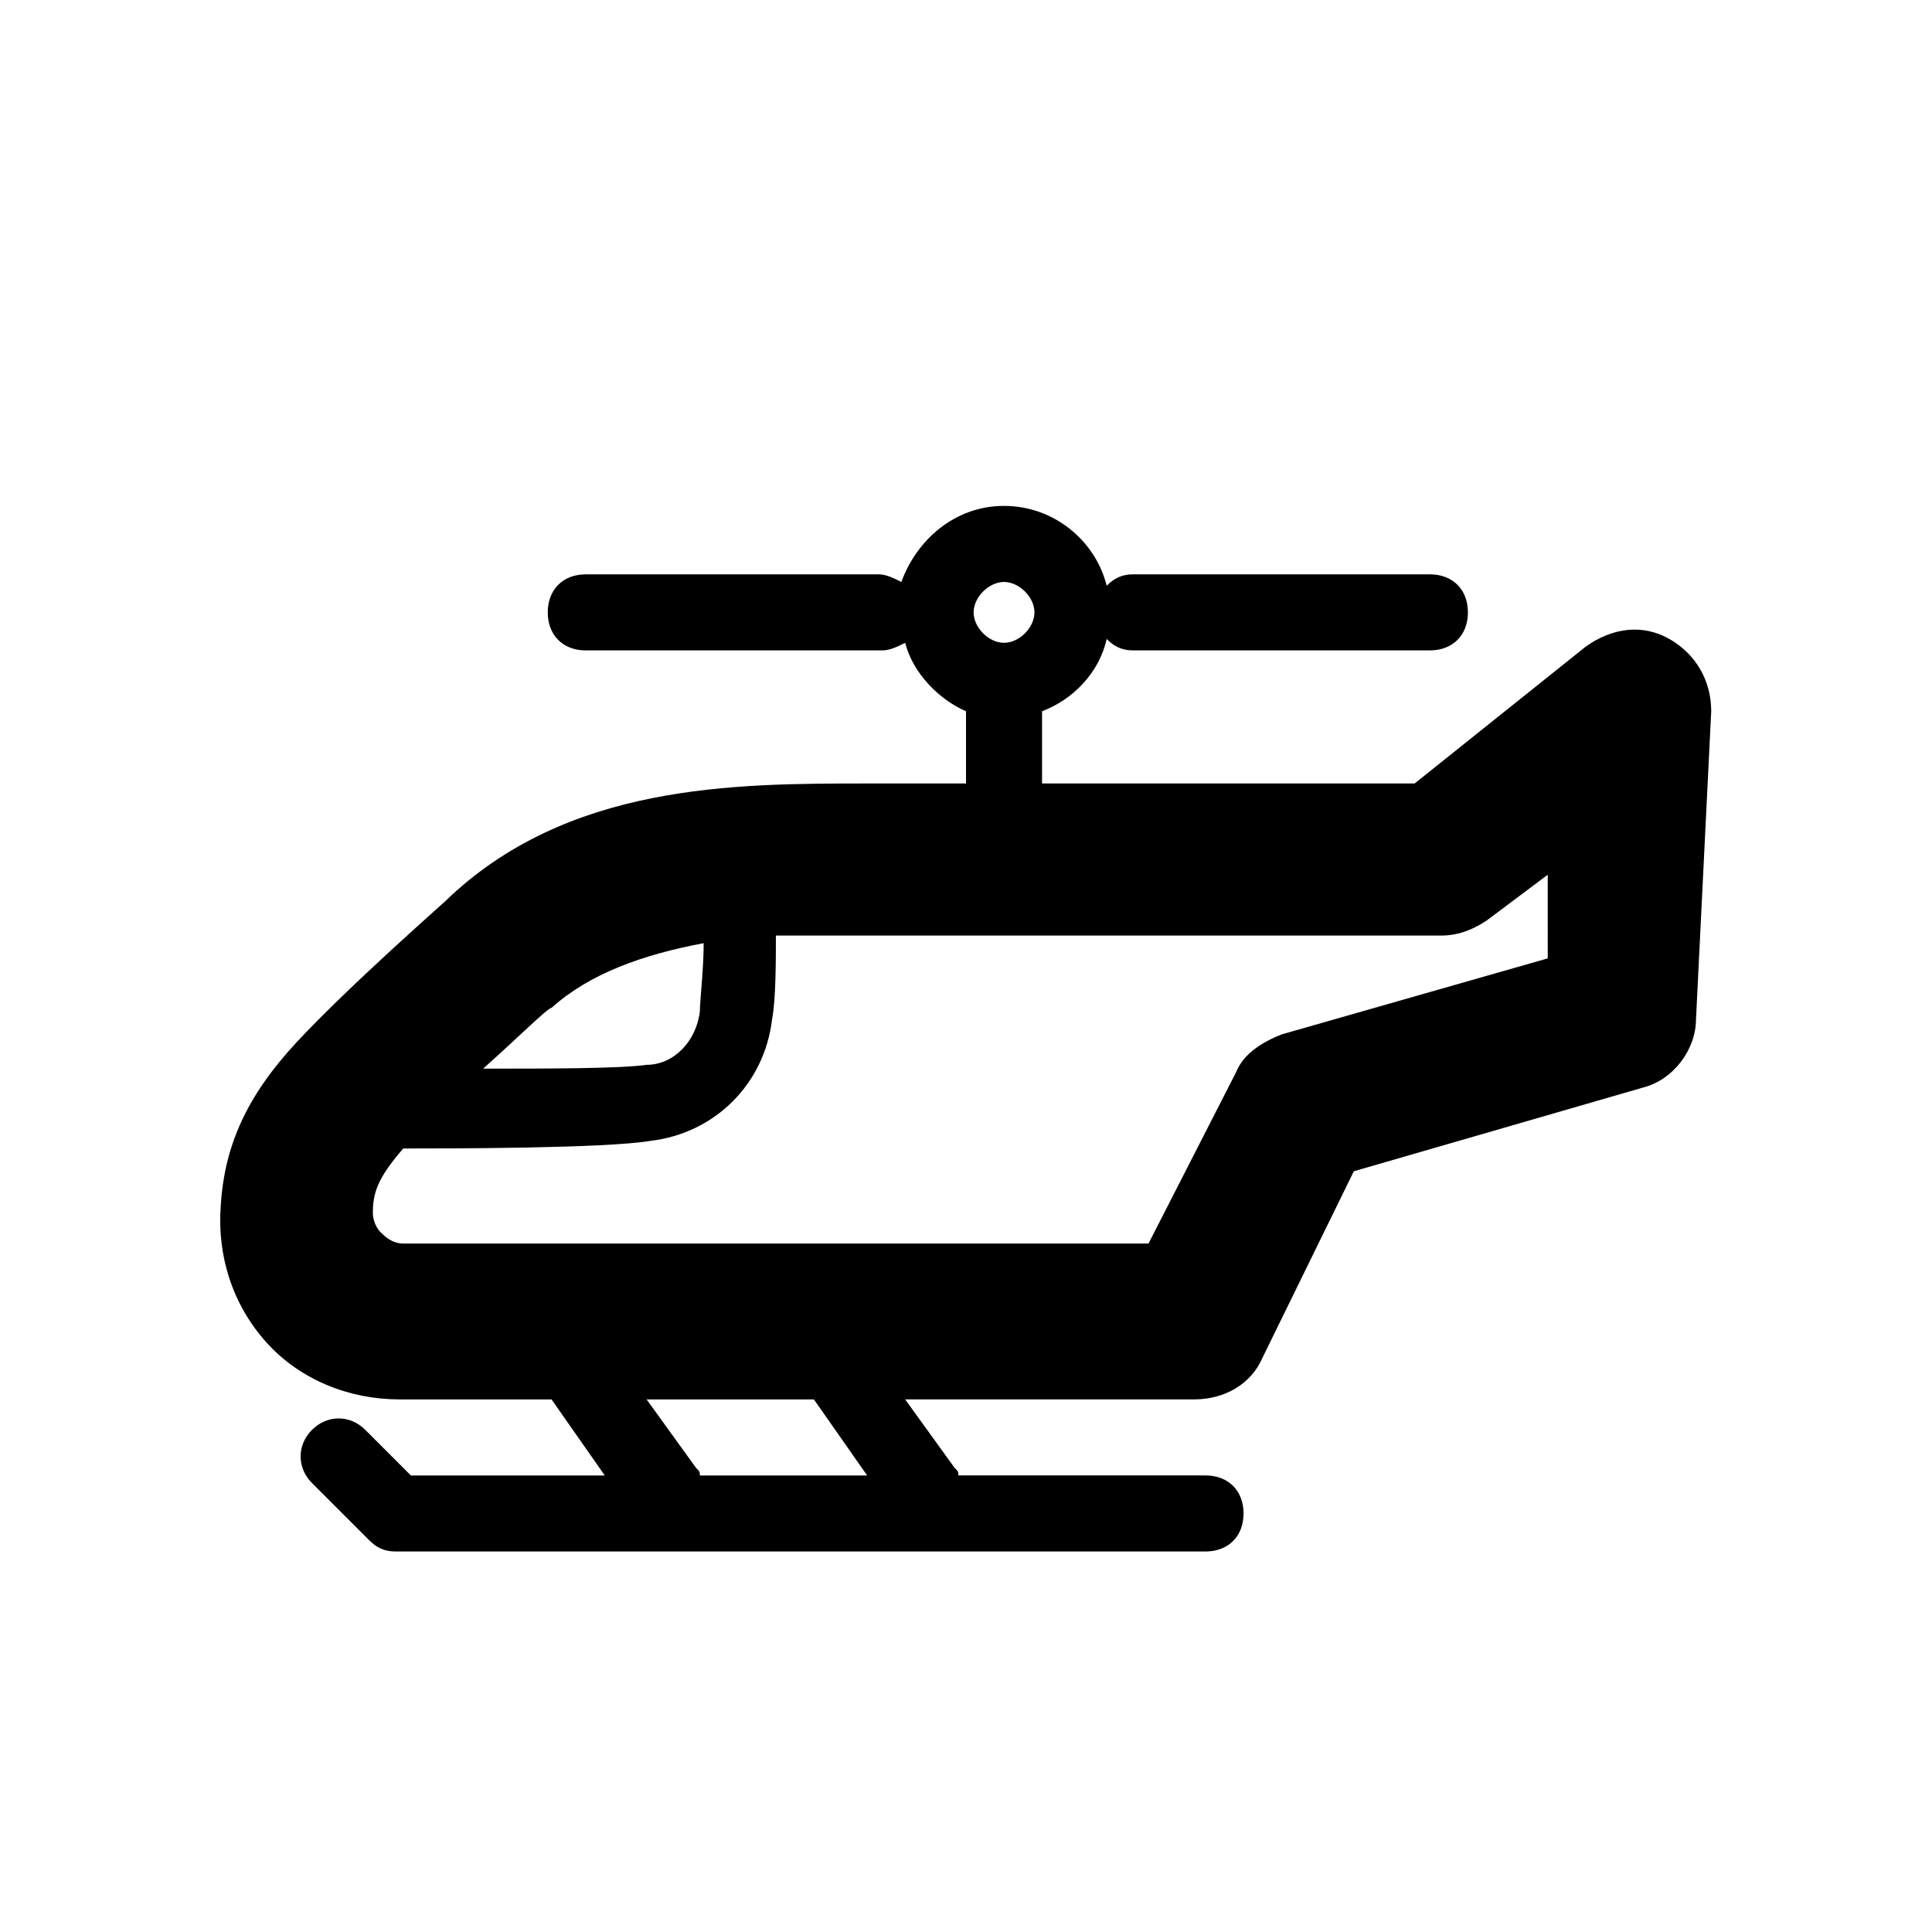
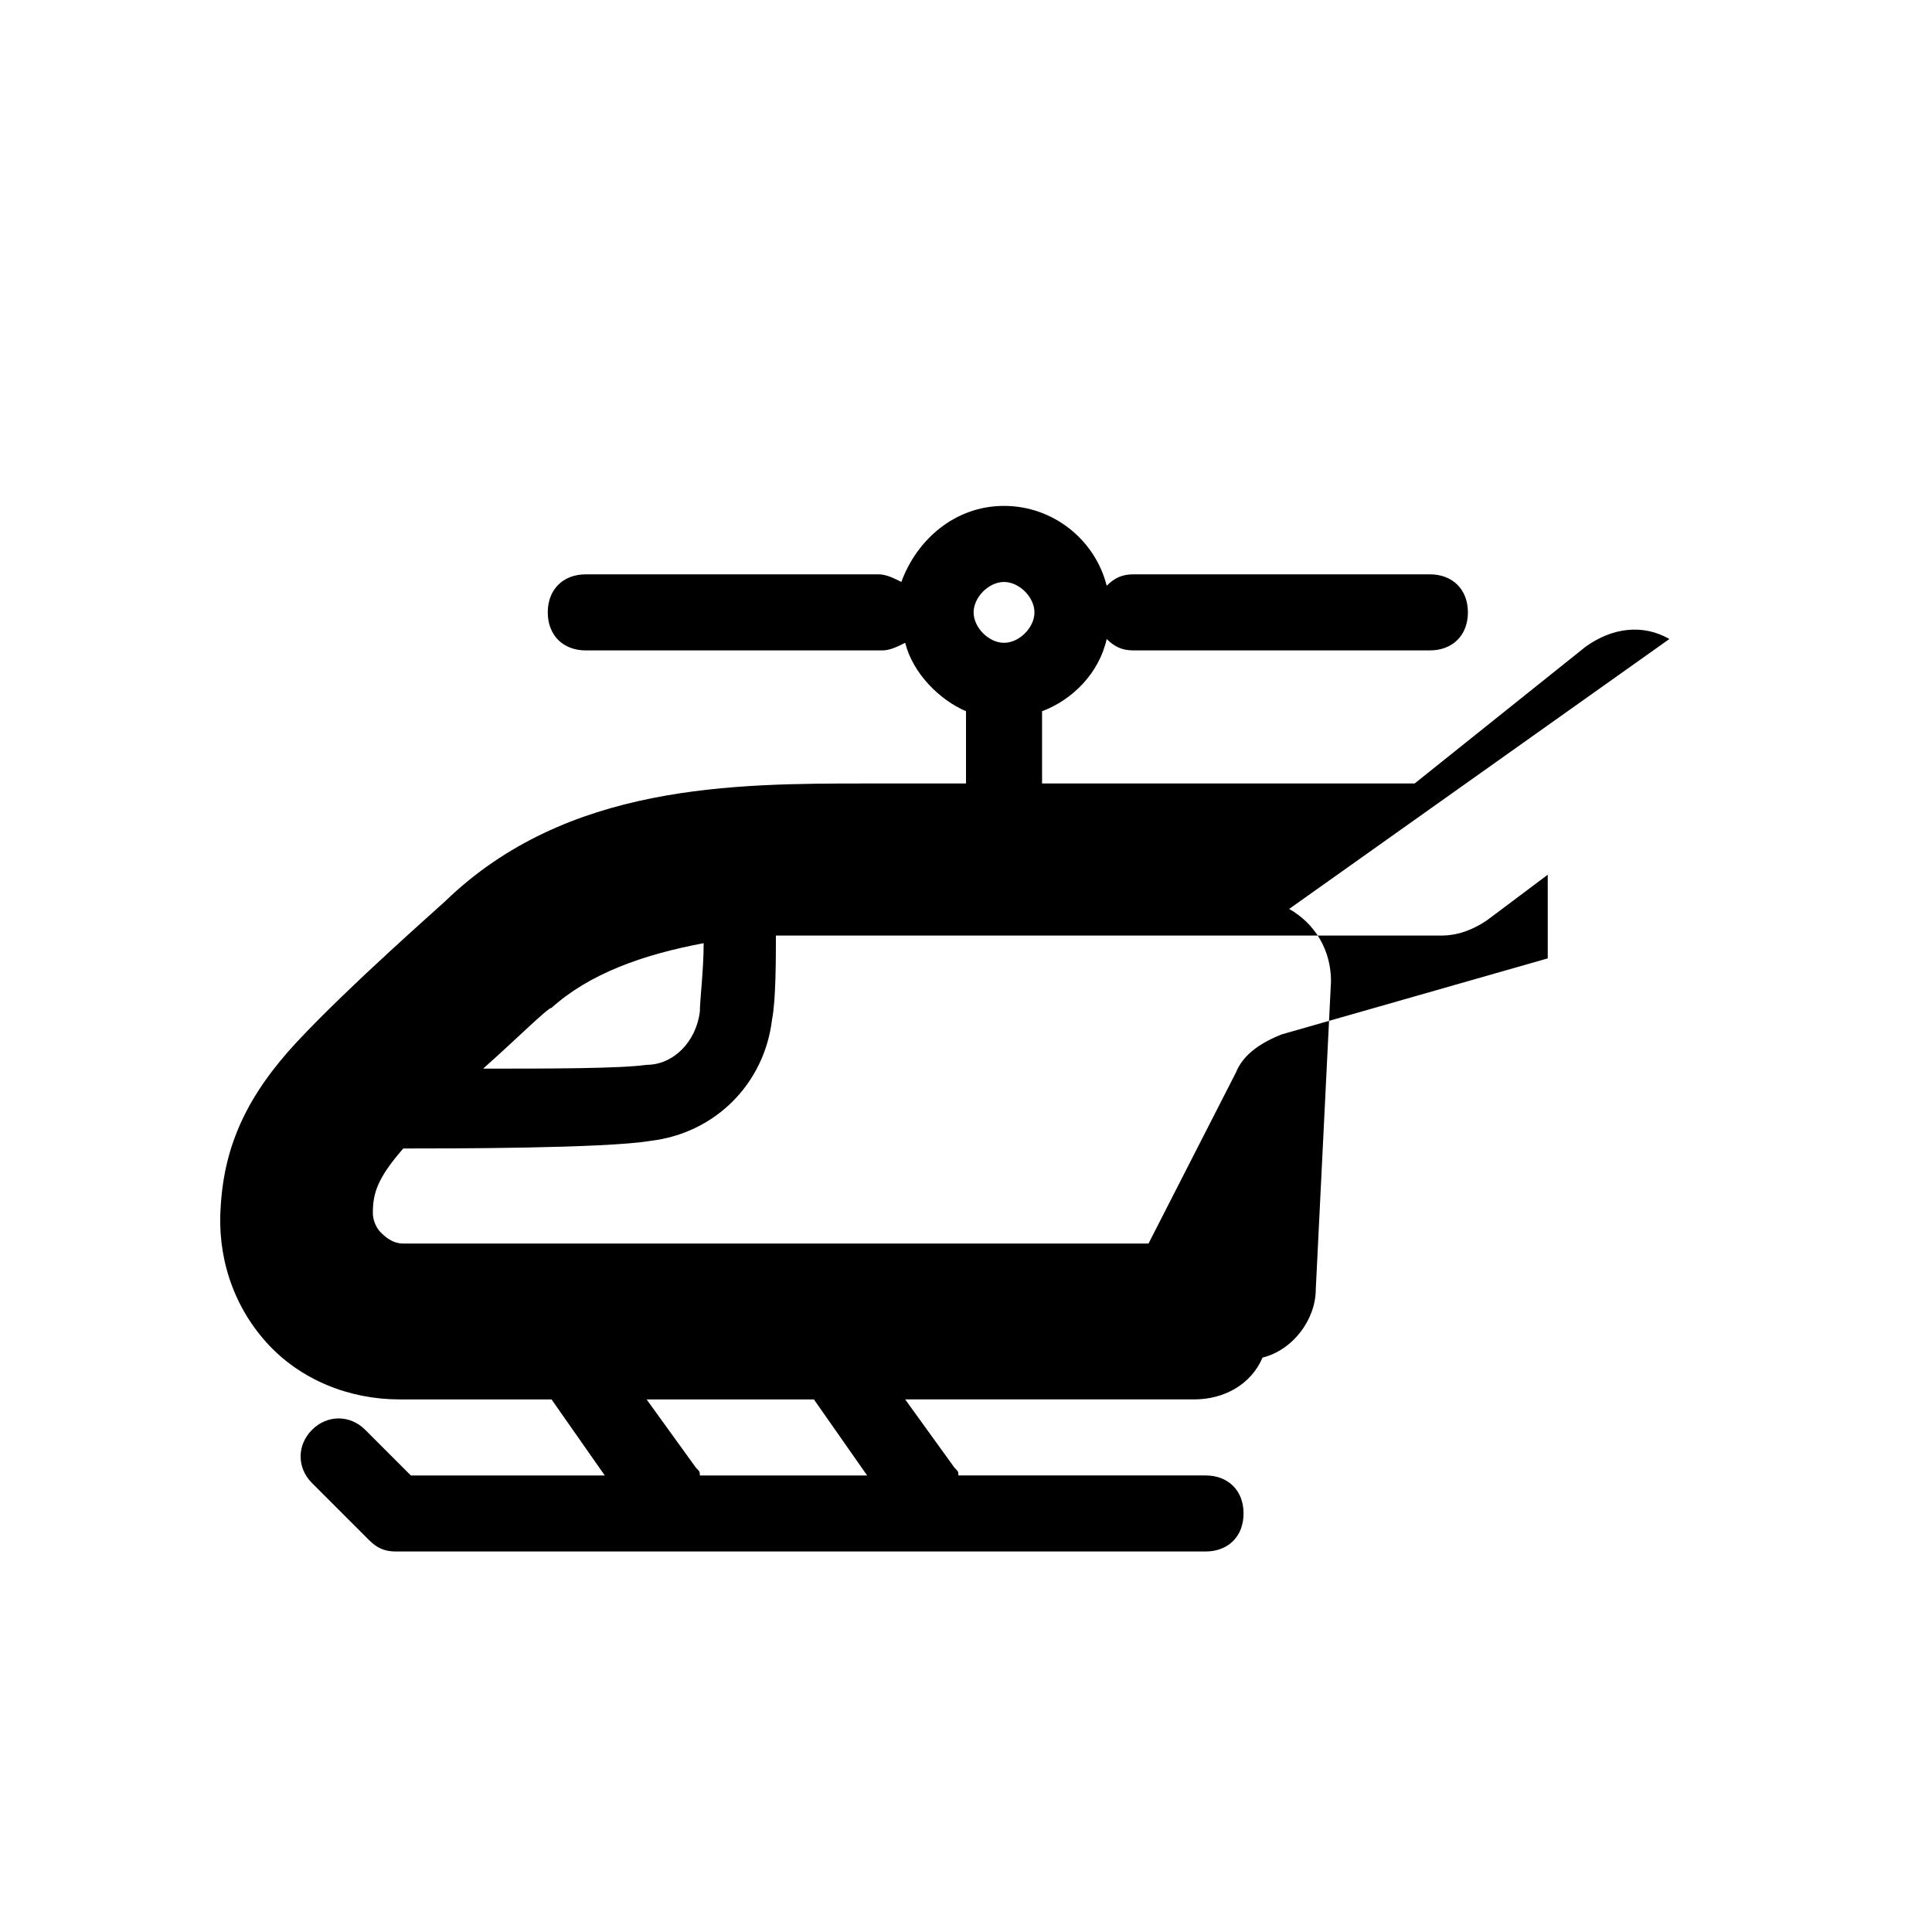
<svg xmlns="http://www.w3.org/2000/svg" fill="#000000" width="800px" height="800px" version="1.1" viewBox="144 144 512 512">
-   <path d="m586.41 313.34c-7.055-4.031-15.113-3.023-22.168 2.016l-45.344 36.273h-98.742v-18.137-1.008c8.062-3.023 15.113-10.078 17.129-19.145 2.016 2.016 4.031 3.023 7.055 3.023h78.594c6.047 0 10.078-4.031 10.078-10.078 0-6.047-4.031-10.078-10.078-10.078h-78.594c-3.023 0-5.039 1.008-7.055 3.023-3.023-12.09-14.105-21.16-27.207-21.16-13.098 0-23.176 9.07-27.207 20.152-2.016-1.008-4.031-2.016-6.047-2.016l-77.582 0.004c-6.047 0-10.078 4.031-10.078 10.078s4.031 10.078 10.078 10.078h78.594c2.016 0 4.031-1.008 6.047-2.016 2.016 8.062 9.07 15.113 16.121 18.137v1.008 18.137h-26.199c-35.266 0-79.602 0-111.85 31.234-1.008 1.008-25.191 22.168-39.297 37.281-13.098 14.105-19.145 27.207-20.152 43.328-1.008 13.098 3.023 26.199 12.09 36.273 9.07 10.078 22.168 15.113 35.266 15.113h40.305l14.105 20.152h-51.387l-12.09-12.09c-4.031-4.031-10.078-4.031-14.105 0-4.031 4.031-4.031 10.078 0 14.105l15.113 15.113c2.016 2.016 4.031 3.023 7.055 3.023h214.62c6.047 0 10.078-4.031 10.078-10.078s-4.031-10.078-10.078-10.078h-65.496c0-1.008 0-1.008-1.008-2.016l-13.098-18.137 76.582 0.004c8.062 0 15.113-4.031 18.137-11.082l24.184-49.375 76.578-22.168c8.062-2.016 14.105-10.078 14.105-18.137l4.031-81.617c0-8.062-4.031-15.113-11.086-19.145zm-176.33-15.113c4.031 0 8.062 4.031 8.062 8.062s-4.031 8.062-8.062 8.062-8.062-4.031-8.062-8.062c0.004-4.035 4.031-8.062 8.062-8.062zm-79.602 95.723c0 7.055-1.008 15.113-1.008 18.137-1.008 8.062-7.055 14.105-14.105 14.105-7.055 1.008-26.199 1.008-43.328 1.008 9.07-8.062 17.129-16.121 18.137-16.121 10.078-9.066 24.184-14.105 40.305-17.129zm43.328 141.07h-44.336c0-1.008 0-1.008-1.008-2.016l-13.098-18.137h44.336zm180.36-137.04-70.535 20.152c-5.039 2.016-10.078 5.039-12.09 10.078l-23.176 45.344-197.49-0.004c-3.023 0-5.039-2.016-6.047-3.023-1.008-1.008-2.016-3.023-2.016-5.039 0-5.039 1.008-9.07 8.062-17.129 12.09 0 53.402 0 65.496-2.016 17.129-2.016 30.23-15.113 32.242-32.242 1.008-5.039 1.008-16.121 1.008-22.168h24.184 152.15c5.039 0 9.07-2.016 12.09-4.031l16.121-12.09z" />
+   <path d="m586.41 313.34c-7.055-4.031-15.113-3.023-22.168 2.016l-45.344 36.273h-98.742v-18.137-1.008c8.062-3.023 15.113-10.078 17.129-19.145 2.016 2.016 4.031 3.023 7.055 3.023h78.594c6.047 0 10.078-4.031 10.078-10.078 0-6.047-4.031-10.078-10.078-10.078h-78.594c-3.023 0-5.039 1.008-7.055 3.023-3.023-12.09-14.105-21.16-27.207-21.16-13.098 0-23.176 9.07-27.207 20.152-2.016-1.008-4.031-2.016-6.047-2.016l-77.582 0.004c-6.047 0-10.078 4.031-10.078 10.078s4.031 10.078 10.078 10.078h78.594c2.016 0 4.031-1.008 6.047-2.016 2.016 8.062 9.07 15.113 16.121 18.137v1.008 18.137h-26.199c-35.266 0-79.602 0-111.85 31.234-1.008 1.008-25.191 22.168-39.297 37.281-13.098 14.105-19.145 27.207-20.152 43.328-1.008 13.098 3.023 26.199 12.09 36.273 9.07 10.078 22.168 15.113 35.266 15.113h40.305l14.105 20.152h-51.387l-12.09-12.09c-4.031-4.031-10.078-4.031-14.105 0-4.031 4.031-4.031 10.078 0 14.105l15.113 15.113c2.016 2.016 4.031 3.023 7.055 3.023h214.62c6.047 0 10.078-4.031 10.078-10.078s-4.031-10.078-10.078-10.078h-65.496c0-1.008 0-1.008-1.008-2.016l-13.098-18.137 76.582 0.004c8.062 0 15.113-4.031 18.137-11.082c8.062-2.016 14.105-10.078 14.105-18.137l4.031-81.617c0-8.062-4.031-15.113-11.086-19.145zm-176.33-15.113c4.031 0 8.062 4.031 8.062 8.062s-4.031 8.062-8.062 8.062-8.062-4.031-8.062-8.062c0.004-4.035 4.031-8.062 8.062-8.062zm-79.602 95.723c0 7.055-1.008 15.113-1.008 18.137-1.008 8.062-7.055 14.105-14.105 14.105-7.055 1.008-26.199 1.008-43.328 1.008 9.07-8.062 17.129-16.121 18.137-16.121 10.078-9.066 24.184-14.105 40.305-17.129zm43.328 141.07h-44.336c0-1.008 0-1.008-1.008-2.016l-13.098-18.137h44.336zm180.36-137.04-70.535 20.152c-5.039 2.016-10.078 5.039-12.09 10.078l-23.176 45.344-197.49-0.004c-3.023 0-5.039-2.016-6.047-3.023-1.008-1.008-2.016-3.023-2.016-5.039 0-5.039 1.008-9.07 8.062-17.129 12.09 0 53.402 0 65.496-2.016 17.129-2.016 30.23-15.113 32.242-32.242 1.008-5.039 1.008-16.121 1.008-22.168h24.184 152.15c5.039 0 9.07-2.016 12.09-4.031l16.121-12.09z" />
</svg>